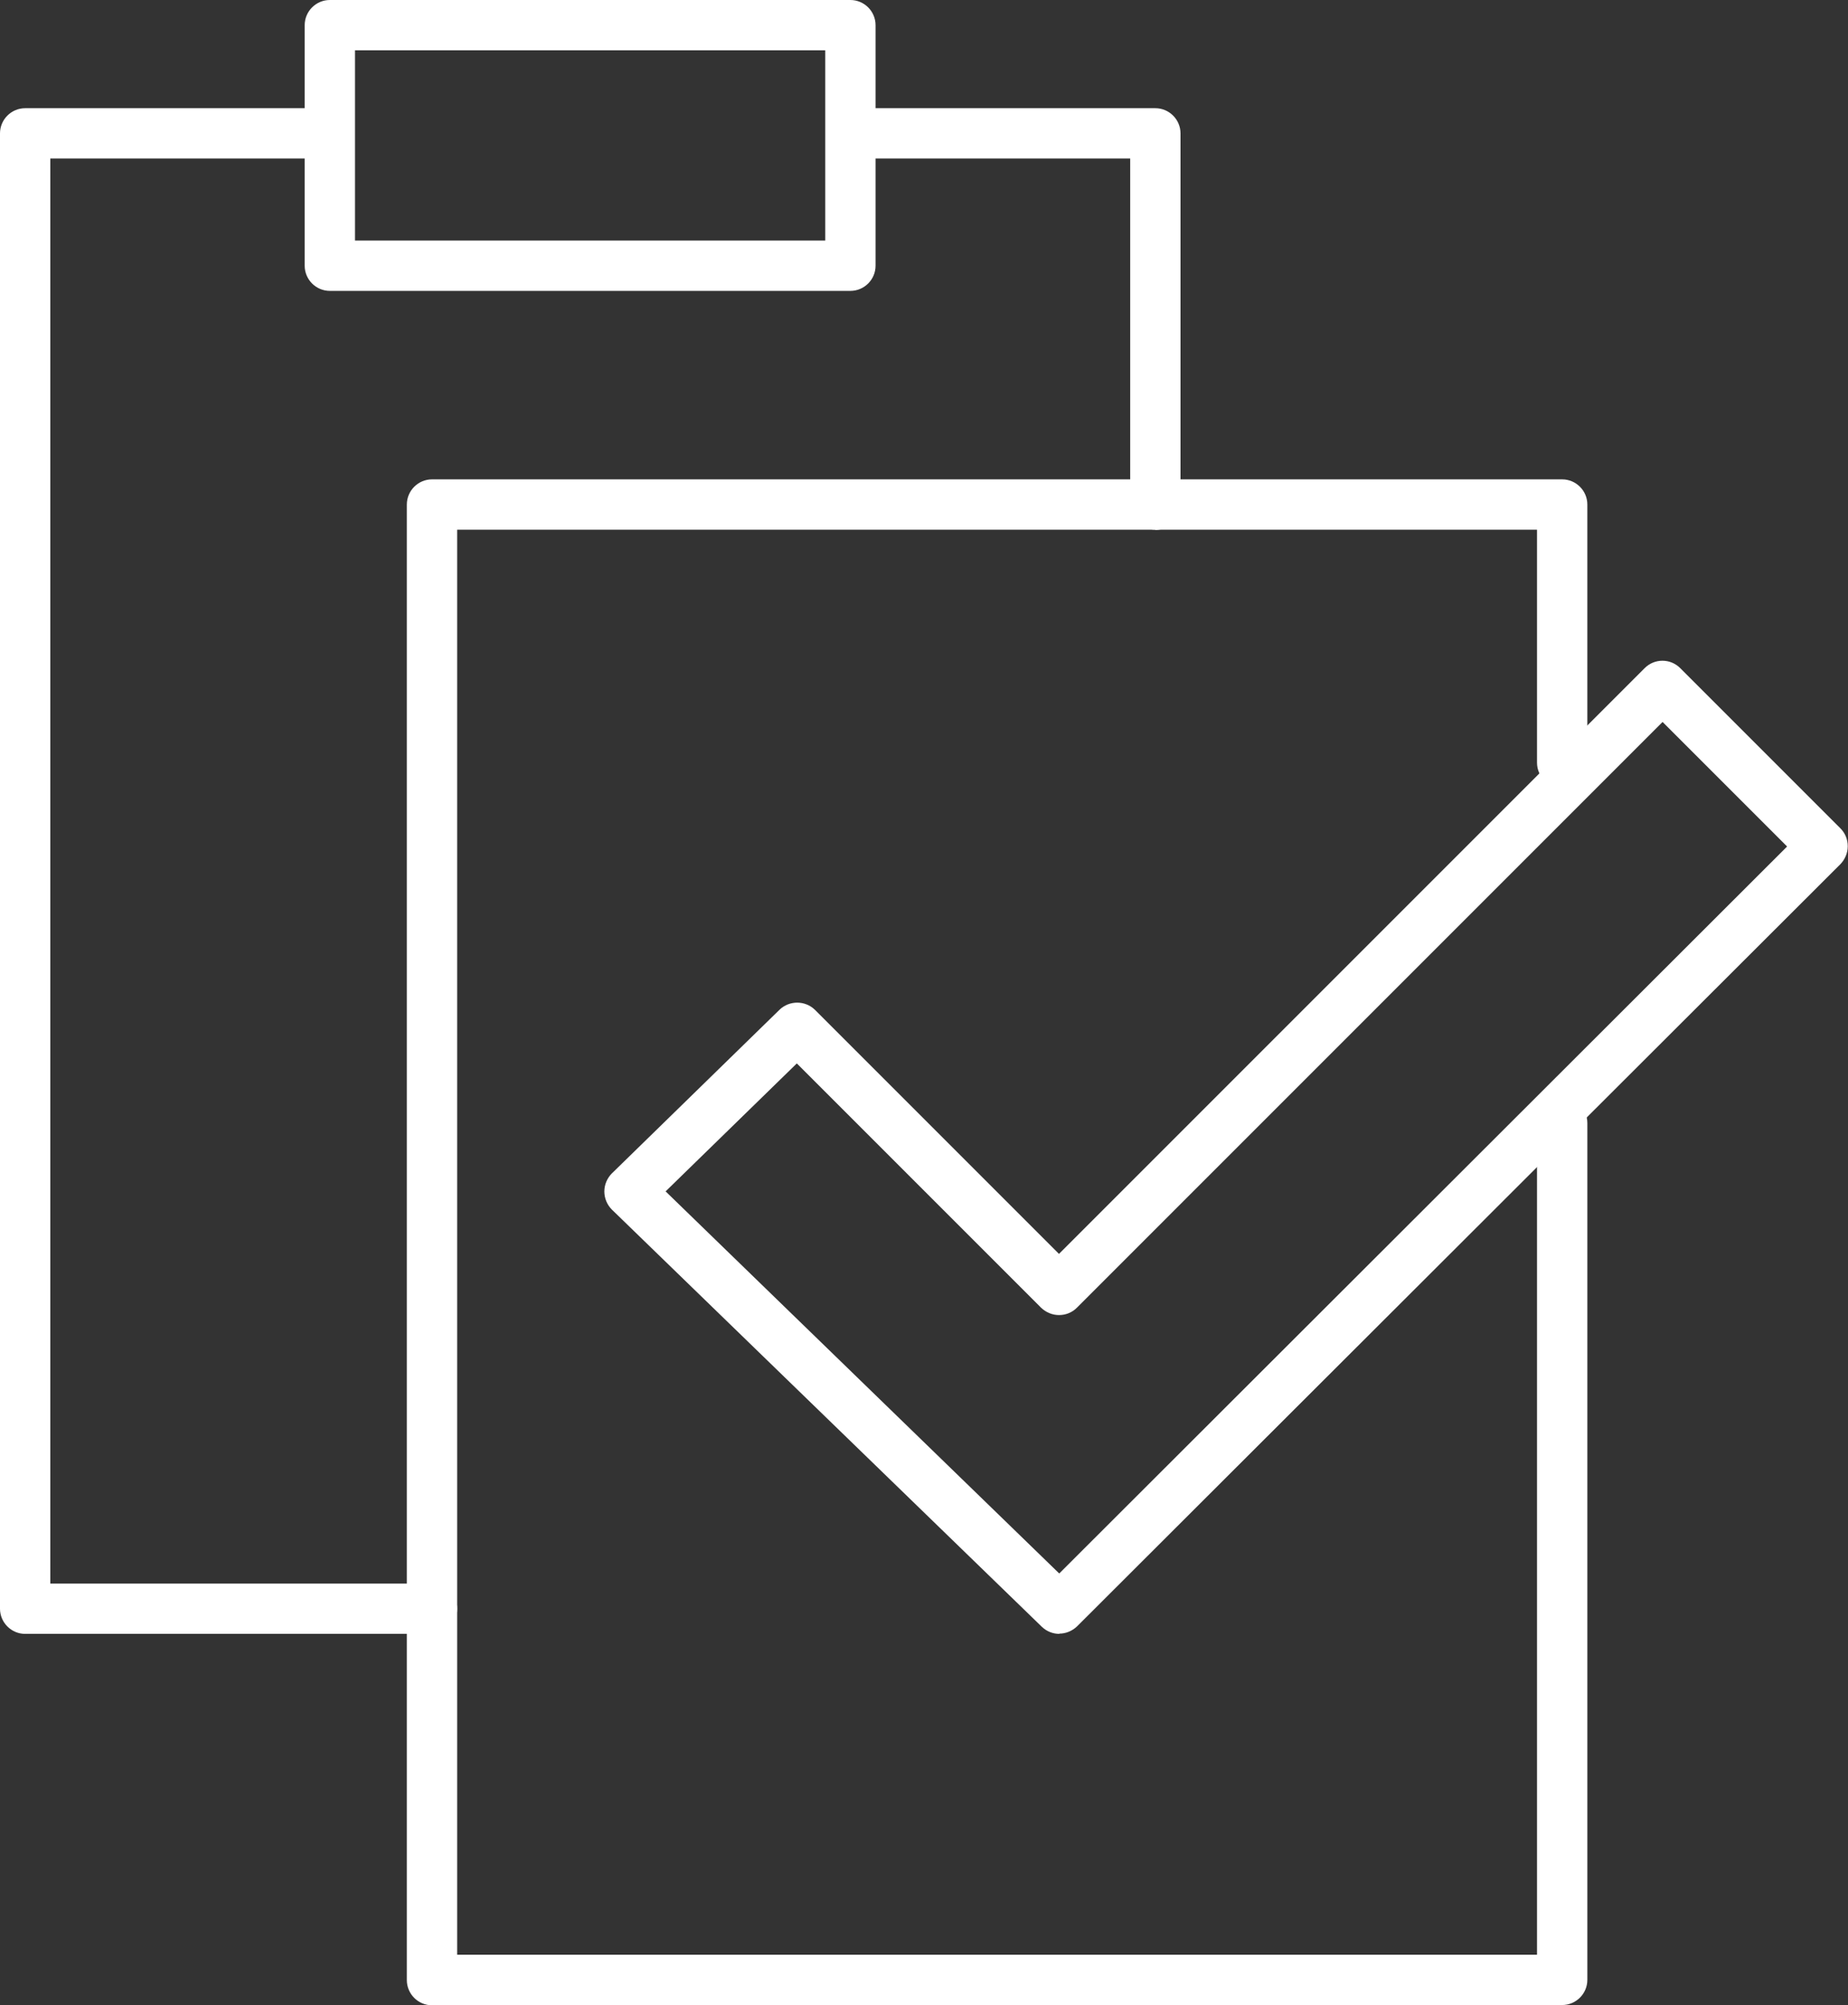
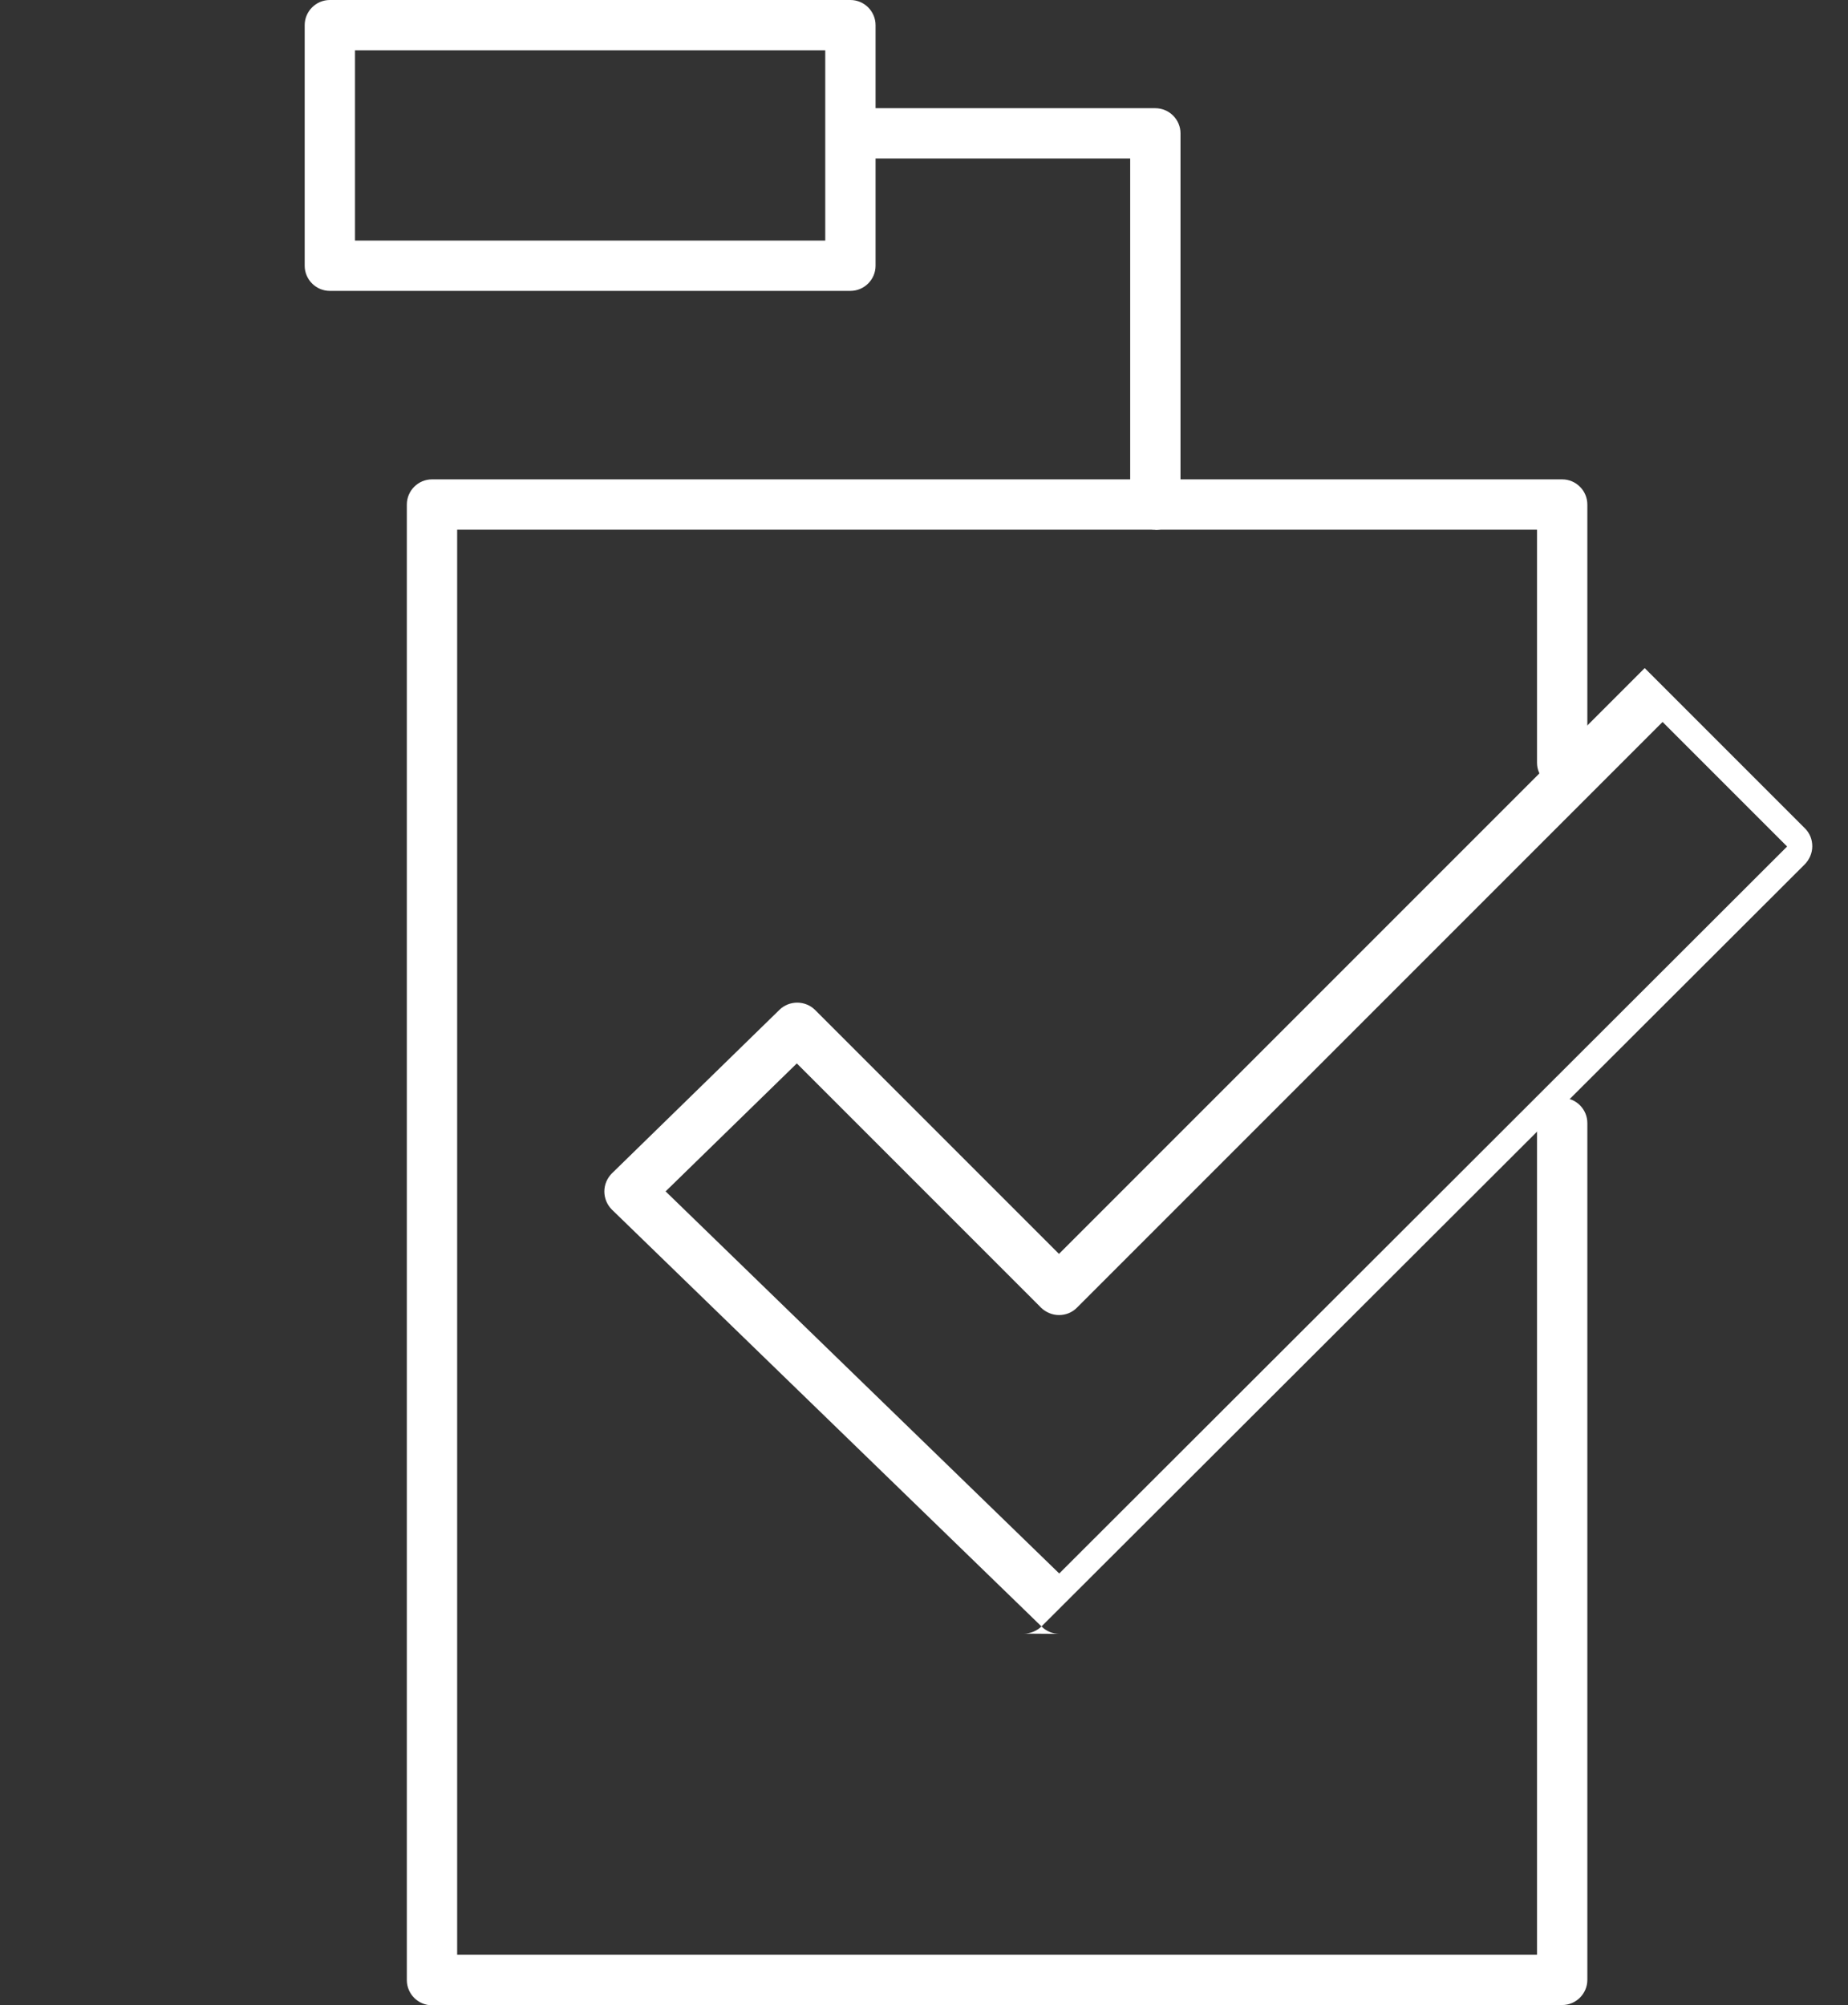
<svg xmlns="http://www.w3.org/2000/svg" id="_레이어_2" data-name="레이어 2" viewBox="0 0 73.45 79.69">
  <rect x="0" y="0" width="73.45" height="79.69" fill="#333333" stroke="none" />
  <defs>
    <style>
      .cls-1 {
        fill: #fff;
      }
    </style>
  </defs>
  <g id="_레이어_1-2" data-name="레이어 1">
    <g>
      <path class="cls-1" d="M45.92,21.05c-.55,0-1-.45-1-1V6.3h-10.15c-.55,0-1-.45-1-1s.45-1,1-1h11.15c.55,0,1,.45,1,1v14.76c0,.55-.45,1-1,1Z" />
-       <path class="cls-1" d="M17.17,64.93H1c-.55,0-1-.45-1-1V5.3c0-.55.45-1,1-1h11.15c.55,0,1,.45,1,1s-.45,1-1,1H2v56.63h15.17c.55,0,1,.45,1,1s-.45,1-1,1Z" />
      <path class="cls-1" d="M62.09,79.69H17.17c-.55,0-1-.45-1-1V20.05c0-.55.45-1,1-1h44.92c.55,0,1,.45,1,1v10.26c0,.55-.45,1-1,1s-1-.45-1-1v-9.26H18.17v56.63h42.92v-33.05c0-.55.45-1,1-1s1,.45,1,1v34.05c0,.55-.45,1-1,1Z" />
      <path class="cls-1" d="M33.8,11.56H13.11c-.55,0-1-.45-1-1V1c0-.55.45-1,1-1h20.69c.55,0,1,.45,1,1v9.56c0,.55-.45,1-1,1ZM14.11,9.56h18.69V2H14.11v7.56Z" />
-       <path class="cls-1" d="M42.11,64.93c-.25,0-.5-.09-.7-.28l-17.09-16.58c-.19-.19-.3-.45-.3-.72s.11-.53.3-.72l6.66-6.5c.39-.38,1.02-.38,1.41,0l9.7,9.7,23.28-23.28c.39-.39,1.02-.39,1.41,0l6.37,6.37c.19.19.29.44.29.71s-.11.52-.29.71l-30.34,30.29c-.2.19-.45.29-.71.29ZM26.46,47.35l15.64,15.18,28.93-28.89-4.95-4.95-23.28,23.28c-.19.19-.44.29-.71.29h0c-.27,0-.52-.11-.71-.29l-9.71-9.71-5.22,5.09Z" />
+       <path class="cls-1" d="M42.11,64.93c-.25,0-.5-.09-.7-.28l-17.09-16.58c-.19-.19-.3-.45-.3-.72s.11-.53.3-.72l6.66-6.5c.39-.38,1.02-.38,1.41,0l9.7,9.7,23.28-23.28l6.37,6.37c.19.19.29.44.29.71s-.11.52-.29.71l-30.34,30.29c-.2.19-.45.29-.71.29ZM26.46,47.35l15.64,15.18,28.93-28.89-4.95-4.95-23.28,23.28c-.19.19-.44.29-.71.29h0c-.27,0-.52-.11-.71-.29l-9.71-9.71-5.22,5.09Z" />
    </g>
  </g>
</svg>